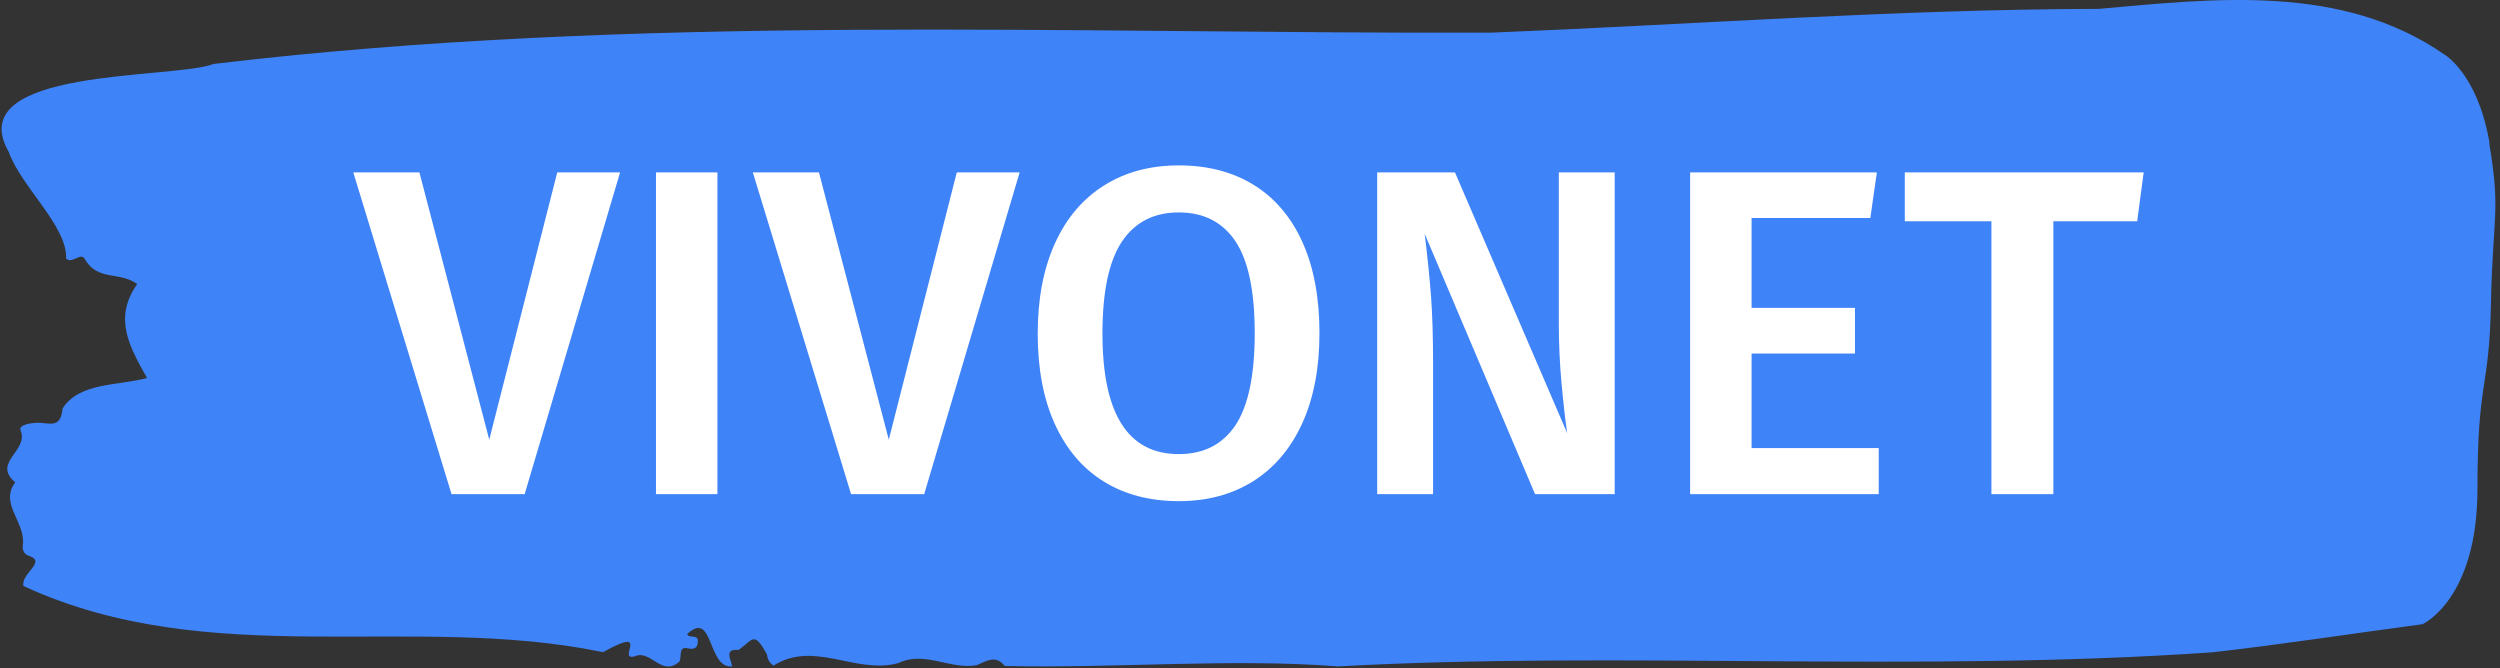
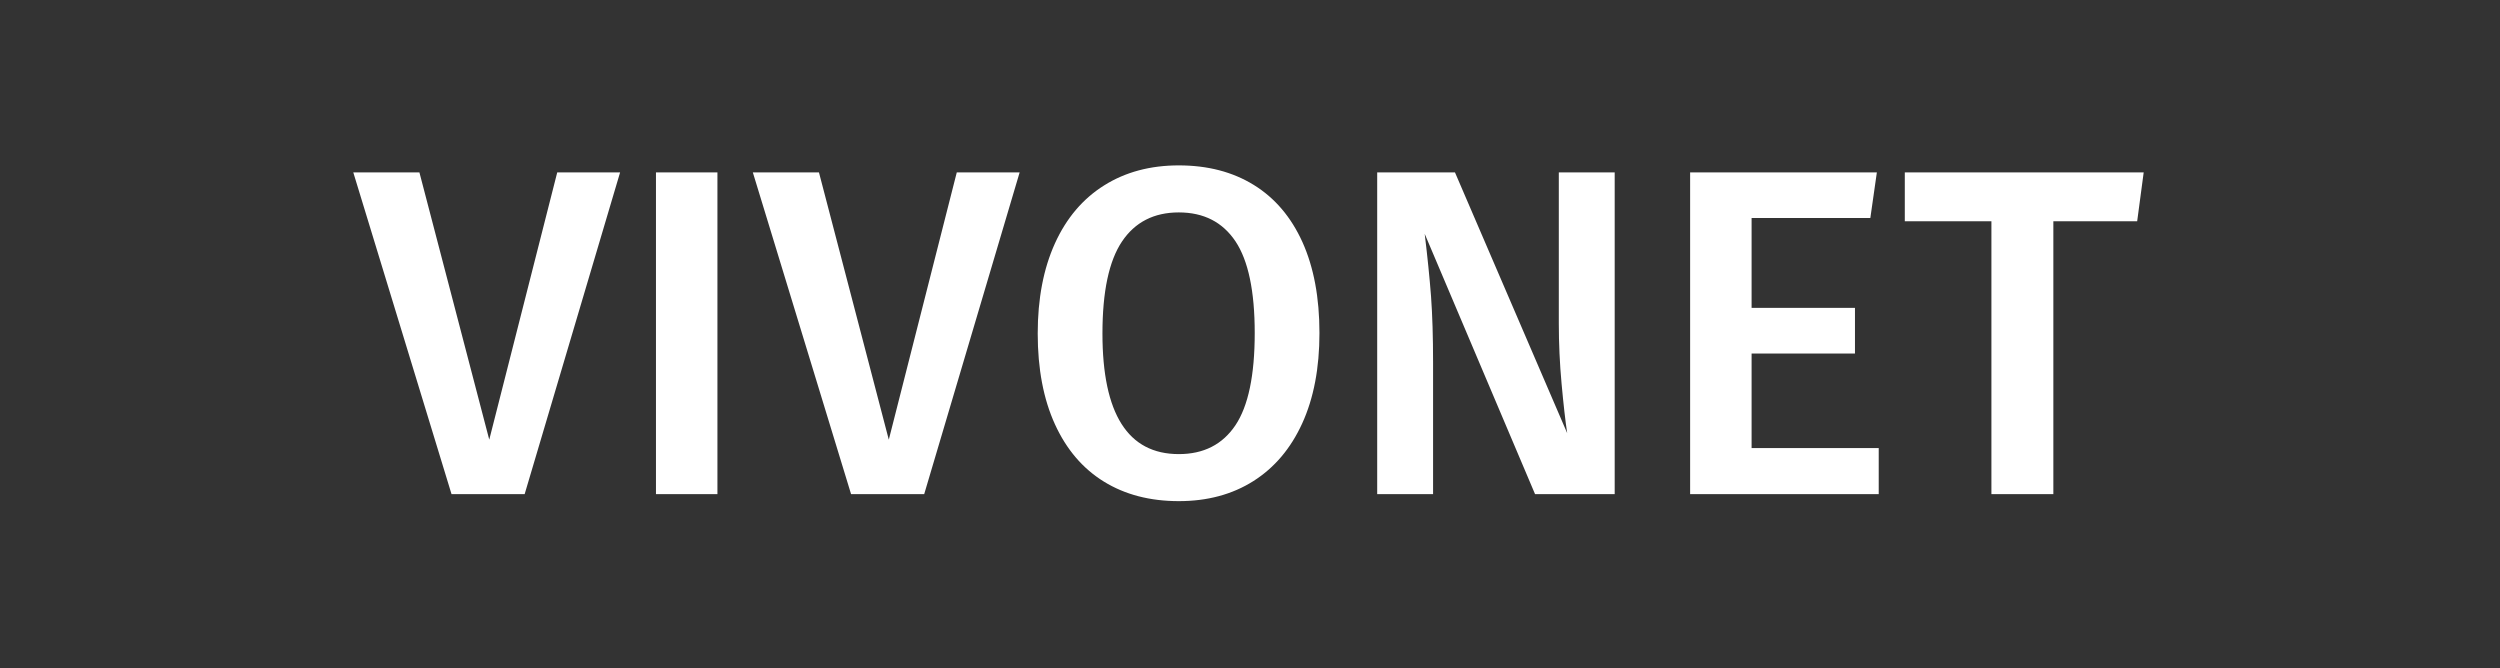
<svg xmlns="http://www.w3.org/2000/svg" version="1.1" width="1500" height="401" viewBox="0 0 1500 401">
  <rect x="0" y="0" width="1500" height="401" fill="#333333" stroke="none" />
  <g transform="matrix(1,0,0,1,-0.908,-0.543)">
    <svg viewBox="0 0 396 106" data-background-color="#ffffff" preserveAspectRatio="xMidYMid meet" height="401" width="1500">
      <g id="tight-bounds" transform="matrix(1,0,0,1,0.24,0.144)">
        <svg viewBox="0 0 395.52 105.713" height="105.713" width="395.52">
          <g>
            <svg viewBox="0 0 395.52 105.713" height="105.713" width="395.52">
              <g>
                <svg viewBox="0 0 395.52 105.713" height="105.713" width="395.52">
                  <g id="textblocktransform">
                    <svg viewBox="0 0 395.52 105.713" height="105.713" width="395.52" id="textblock">
                      <g>
                        <svg viewBox="0 0 395.52 105.713" height="105.713" width="395.52">
-                           <path d="M394.594 22.673C392.735 11.7 387.435 8.65 387.435 8.65 371.165-2.652 350.86-0.216 332.619 1.408 300.414 1.474 268.339 3.888 236.208 5.182 168.767 5.38 100.749 2.132 33.643 10.142 27.339 12.6-6.54 10.625 1.121 24.078 3.129 29.674 10.456 35.885 10.232 41.02 11.236 41.92 12.631 39.857 13.226 41.152 15.309 44.641 18.711 42.995 21.501 45.058 17.614 50.567 20.403 55.153 23.062 59.959 18.377 61.21 12.371 60.618 9.675 64.766 9.396 67.772 7.89 67.202 6.235 67.07 5.026 66.982 2.59 67.311 2.999 68.255 4.394 71.481-1.594 73.346 2.162 76.507-0.422 79.93 3.948 82.893 3.353 86.602 3.278 87.348 3.687 87.984 4.338 88.16 7.22 89.104 3.018 90.947 3.464 92.944 33.029 106.595 65.104 97.158 95.394 103.434 103.259 99.045 97.346 104.992 100.489 104.071 102.943 102.995 104.728 107.45 107.499 104.927 107.927 104.202 107.276 102.491 108.8 102.82 109.6 102.995 110.307 102.952 110.418 101.942 110.586 100.428 109.117 101.371 108.726 100.581 112.947 96.587 111.906 106.09 115.866 105.695 115.68 104.532 114.528 102.864 116.889 103.083 119.232 101.415 119.306 100.033 121.389 103.785 121.463 104.597 121.835 105.168 122.43 105.563 128.938 101.481 135.409 107.012 142.233 105.168 146.417 103.149 150.433 106.265 154.672 105.497 156.16 104.883 157.666 103.785 159.098 105.629 176.632 106.024 195.319 104.378 211.943 105.695 256.364 103.237 303.836 106.704 350.674 103.456 361.719 102.205 373.192 100.428 383.958 99.001 383.958 99.001 392.679 95.095 392.679 77.538S394.538 62.176 394.817 48.196C395.096 34.217 396.398 33.646 394.538 22.673Z" opacity="1" fill="#3f83f8" data-fill-palette-color="tertiary" />
                          <g transform="matrix(1,0,0,1,55.768,26.231)">
                            <svg width="283.983" viewBox="-0.25 -35.3 192.24 36.05" height="53.251" data-palette-color="#ffffff">
                              <path d="M21.65-34.55L28.4-34.55 18.15 0 10.3 0-0.25-34.55 6.85-34.55 14.35-5.85 21.65-34.55ZM32.25-34.55L38.85-34.55 38.85 0 32.25 0 32.25-34.55ZM64.55-34.55L71.3-34.55 61.05 0 53.2 0 42.65-34.55 49.75-34.55 57.25-5.85 64.55-34.55ZM88.39-35.3Q93.04-35.3 96.44-33.2 99.84-31.1 101.67-27.05 103.49-23 103.49-17.3L103.49-17.3Q103.49-11.65 101.64-7.6 99.79-3.55 96.39-1.4 92.99 0.75 88.39 0.75L88.39 0.75Q83.74 0.75 80.34-1.35 76.94-3.45 75.09-7.5 73.24-11.55 73.24-17.25L73.24-17.25Q73.24-22.85 75.09-26.93 76.94-31 80.37-33.15 83.79-35.3 88.39-35.3L88.39-35.3ZM88.39-30.25Q84.39-30.25 82.29-27.13 80.19-24 80.19-17.25L80.19-17.25Q80.19-4.3 88.39-4.3L88.39-4.3Q92.39-4.3 94.47-7.4 96.54-10.5 96.54-17.3L96.54-17.3Q96.54-24.05 94.47-27.15 92.39-30.25 88.39-30.25L88.39-30.25ZM135.19-34.55L135.19 0 126.64 0 114.79-27.95Q115.24-24.25 115.47-21.25 115.69-18.25 115.69-14.1L115.69-14.1 115.69 0 109.69 0 109.69-34.55 118.04-34.55 130.09-6.55Q129.79-8.55 129.49-11.83 129.19-15.1 129.19-18.35L129.19-18.35 129.19-34.55 135.19-34.55ZM143.29-34.55L163.34-34.55 162.64-29.65 149.89-29.65 149.89-20 160.99-20 160.99-15.1 149.89-15.1 149.89-4.95 163.54-4.95 163.54 0 143.29 0 143.29-34.55ZM166.34-34.55L191.99-34.55 191.29-29.3 182.29-29.3 182.29 0 175.64 0 175.64-29.3 166.34-29.3 166.34-34.55Z" opacity="1" transform="matrix(1,0,0,1,0,0)" fill="#ffffff" class="wordmark-text-0" data-fill-palette-color="quaternary" id="text-0" />
                            </svg>
                          </g>
                        </svg>
                      </g>
                    </svg>
                  </g>
                </svg>
              </g>
              <g />
            </svg>
          </g>
          <defs />
        </svg>
        <rect width="395.52" height="105.713" fill="none" stroke="none" visibility="hidden" />
      </g>
    </svg>
  </g>
</svg>